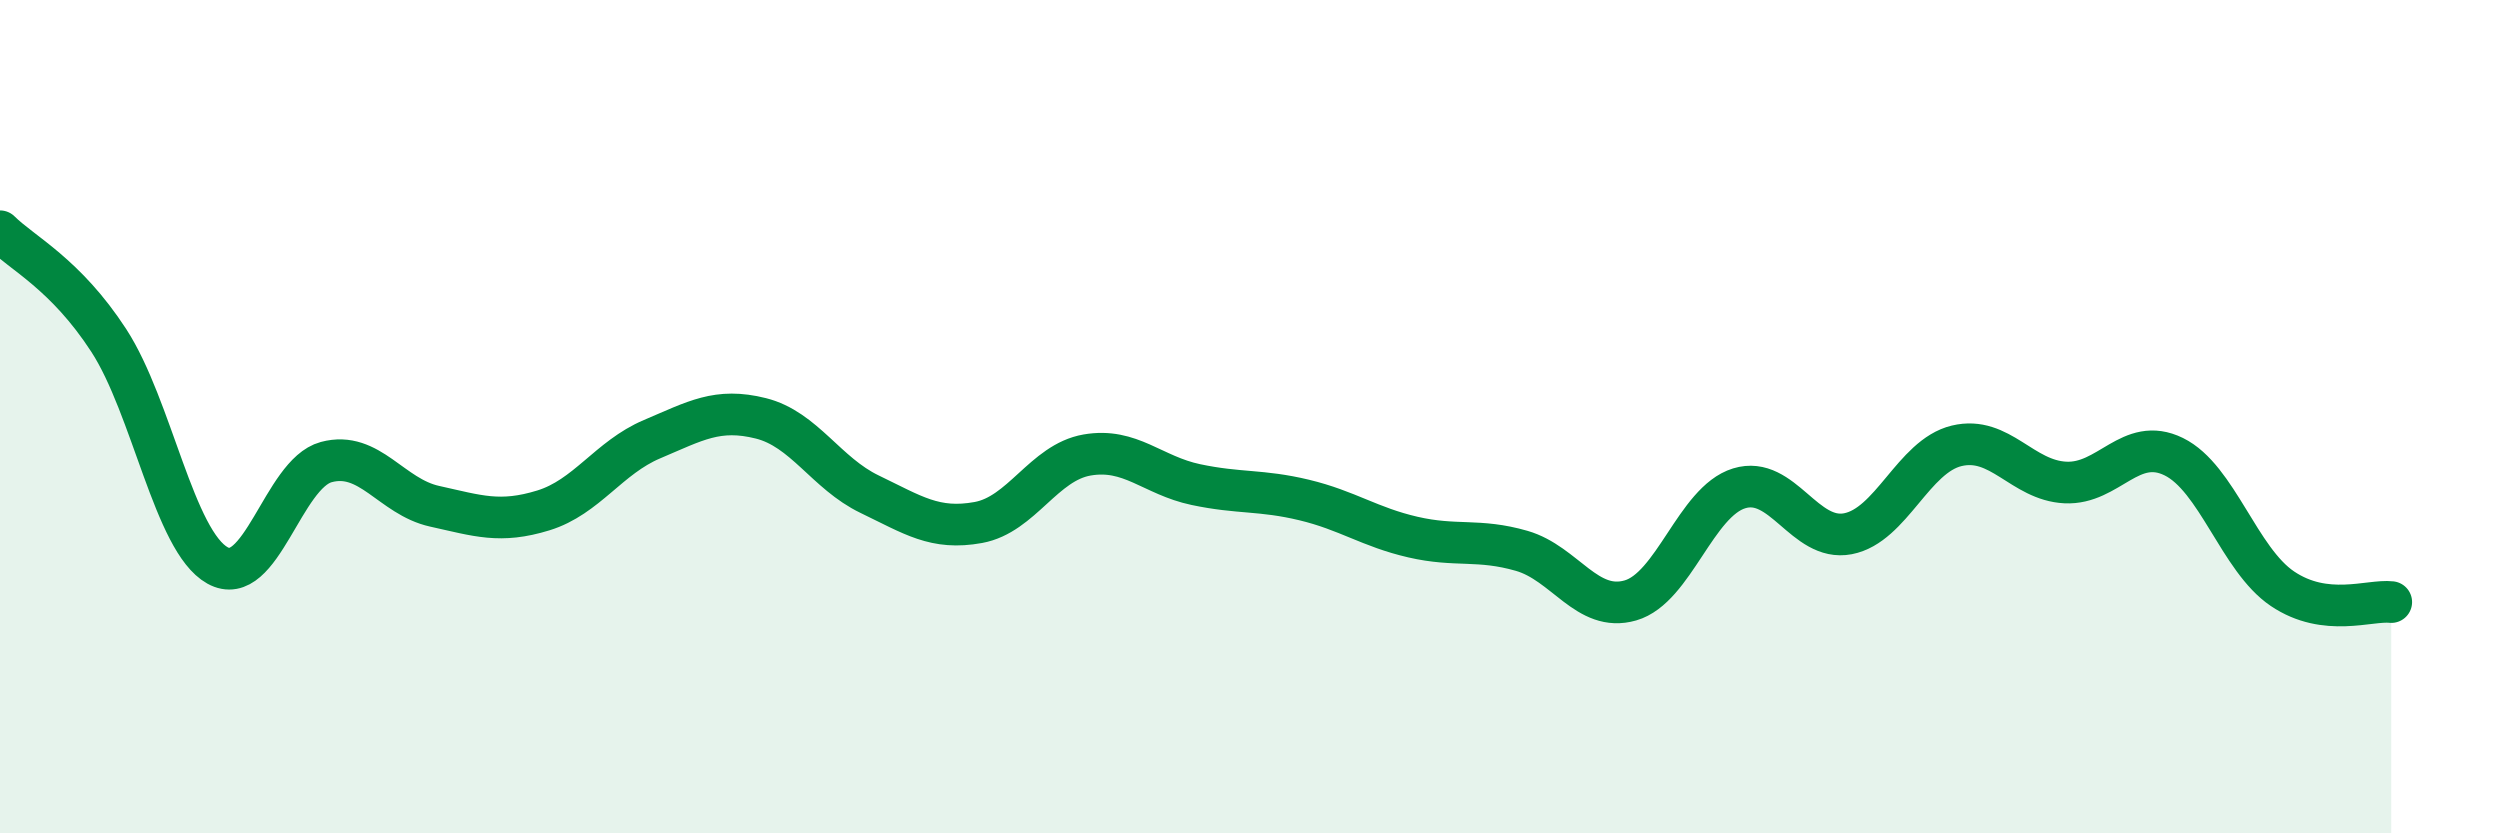
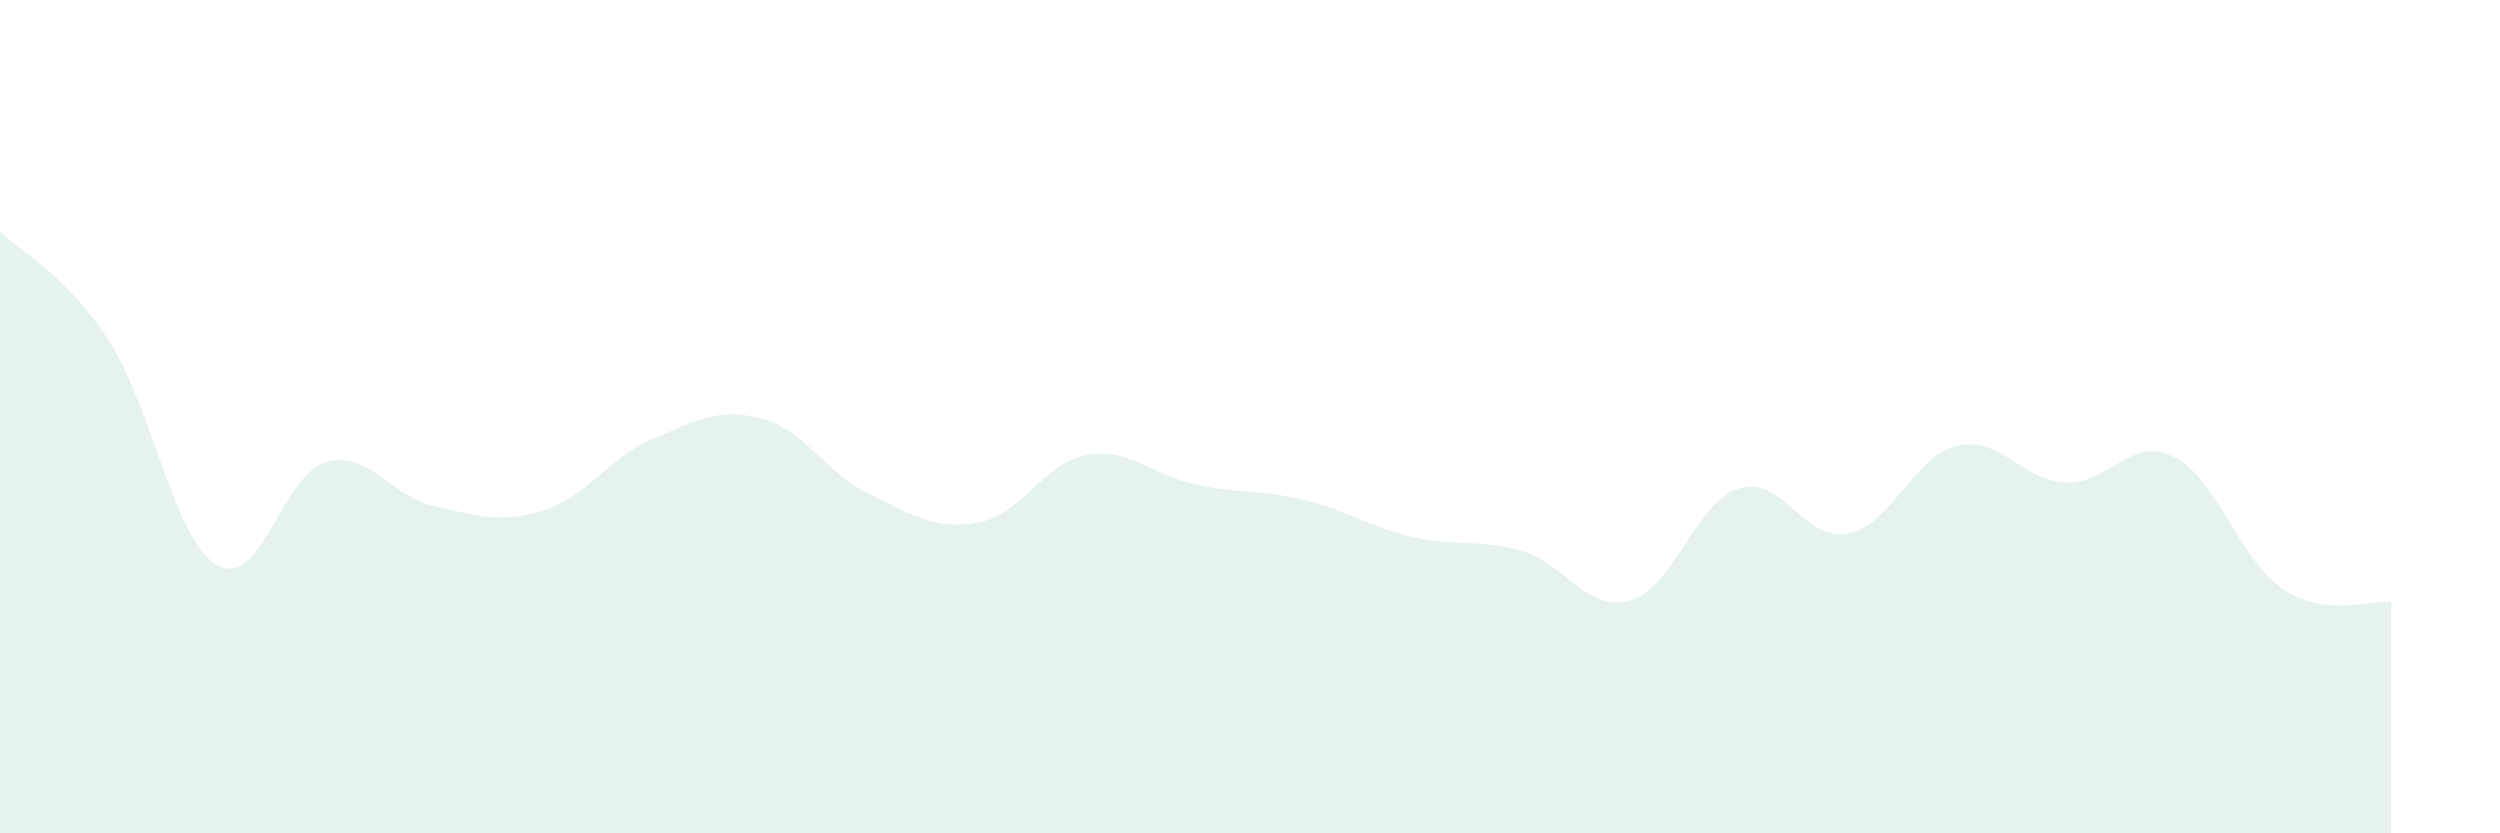
<svg xmlns="http://www.w3.org/2000/svg" width="60" height="20" viewBox="0 0 60 20">
  <path d="M 0,5.55 C 0.52,6.07 1.57,6.57 2.61,8.17 C 3.65,9.77 4.18,12.99 5.22,13.57 C 6.26,14.15 6.79,11.37 7.83,11.09 C 8.87,10.81 9.39,11.92 10.43,12.15 C 11.47,12.38 12,12.57 13.04,12.25 C 14.08,11.93 14.61,10.98 15.65,10.54 C 16.69,10.1 17.22,9.78 18.26,10.04 C 19.3,10.3 19.83,11.36 20.87,11.86 C 21.91,12.36 22.44,12.73 23.48,12.54 C 24.52,12.35 25.05,11.1 26.09,10.92 C 27.13,10.74 27.66,11.41 28.7,11.63 C 29.74,11.85 30.26,11.75 31.3,12 C 32.34,12.25 32.87,12.65 33.91,12.89 C 34.95,13.13 35.48,12.92 36.52,13.22 C 37.56,13.52 38.09,14.71 39.13,14.41 C 40.17,14.11 40.7,12.04 41.74,11.72 C 42.78,11.4 43.31,13.01 44.35,12.81 C 45.39,12.61 45.92,10.95 46.96,10.7 C 48,10.45 48.53,11.53 49.57,11.58 C 50.61,11.63 51.13,10.45 52.17,10.96 C 53.21,11.47 53.74,13.43 54.78,14.13 C 55.82,14.83 56.87,14.39 57.39,14.45L57.39 20L0 20Z" fill="#008740" opacity="0.1" stroke-linecap="round" stroke-linejoin="round" />
-   <path d="M 0,5.55 C 0.52,6.07 1.57,6.57 2.61,8.17 C 3.65,9.77 4.18,12.99 5.22,13.57 C 6.26,14.15 6.79,11.37 7.83,11.09 C 8.87,10.81 9.39,11.92 10.43,12.15 C 11.47,12.38 12,12.57 13.04,12.25 C 14.08,11.93 14.61,10.98 15.65,10.54 C 16.69,10.1 17.22,9.78 18.26,10.04 C 19.3,10.3 19.83,11.36 20.87,11.86 C 21.91,12.36 22.44,12.73 23.48,12.54 C 24.52,12.35 25.05,11.1 26.09,10.92 C 27.13,10.74 27.66,11.41 28.7,11.63 C 29.74,11.85 30.26,11.75 31.3,12 C 32.34,12.25 32.87,12.65 33.91,12.89 C 34.95,13.13 35.48,12.92 36.52,13.22 C 37.56,13.52 38.09,14.71 39.13,14.41 C 40.17,14.11 40.7,12.04 41.74,11.72 C 42.78,11.4 43.31,13.01 44.35,12.81 C 45.39,12.61 45.92,10.95 46.96,10.7 C 48,10.45 48.53,11.53 49.57,11.58 C 50.61,11.63 51.13,10.45 52.17,10.96 C 53.21,11.47 53.74,13.43 54.78,14.13 C 55.82,14.83 56.87,14.39 57.39,14.45" stroke="#008740" stroke-width="1" fill="none" stroke-linecap="round" stroke-linejoin="round" />
</svg>